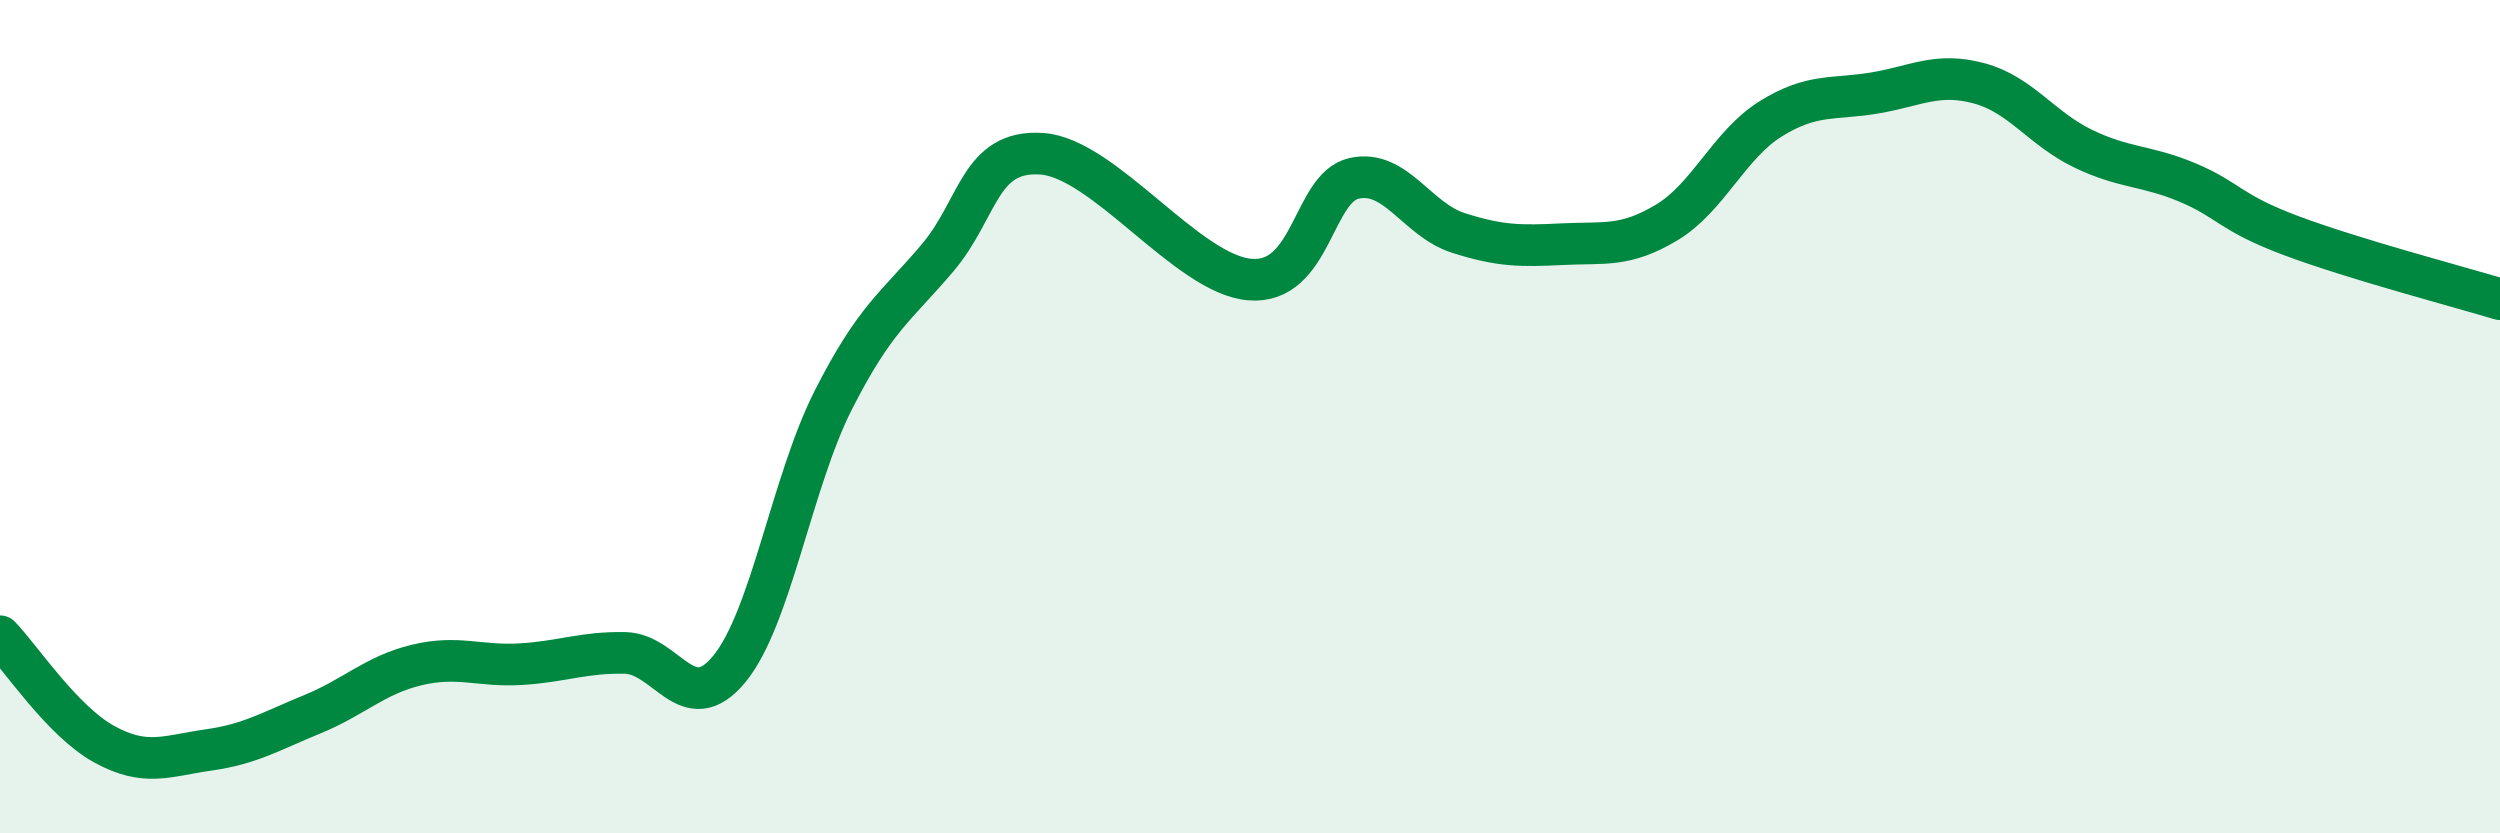
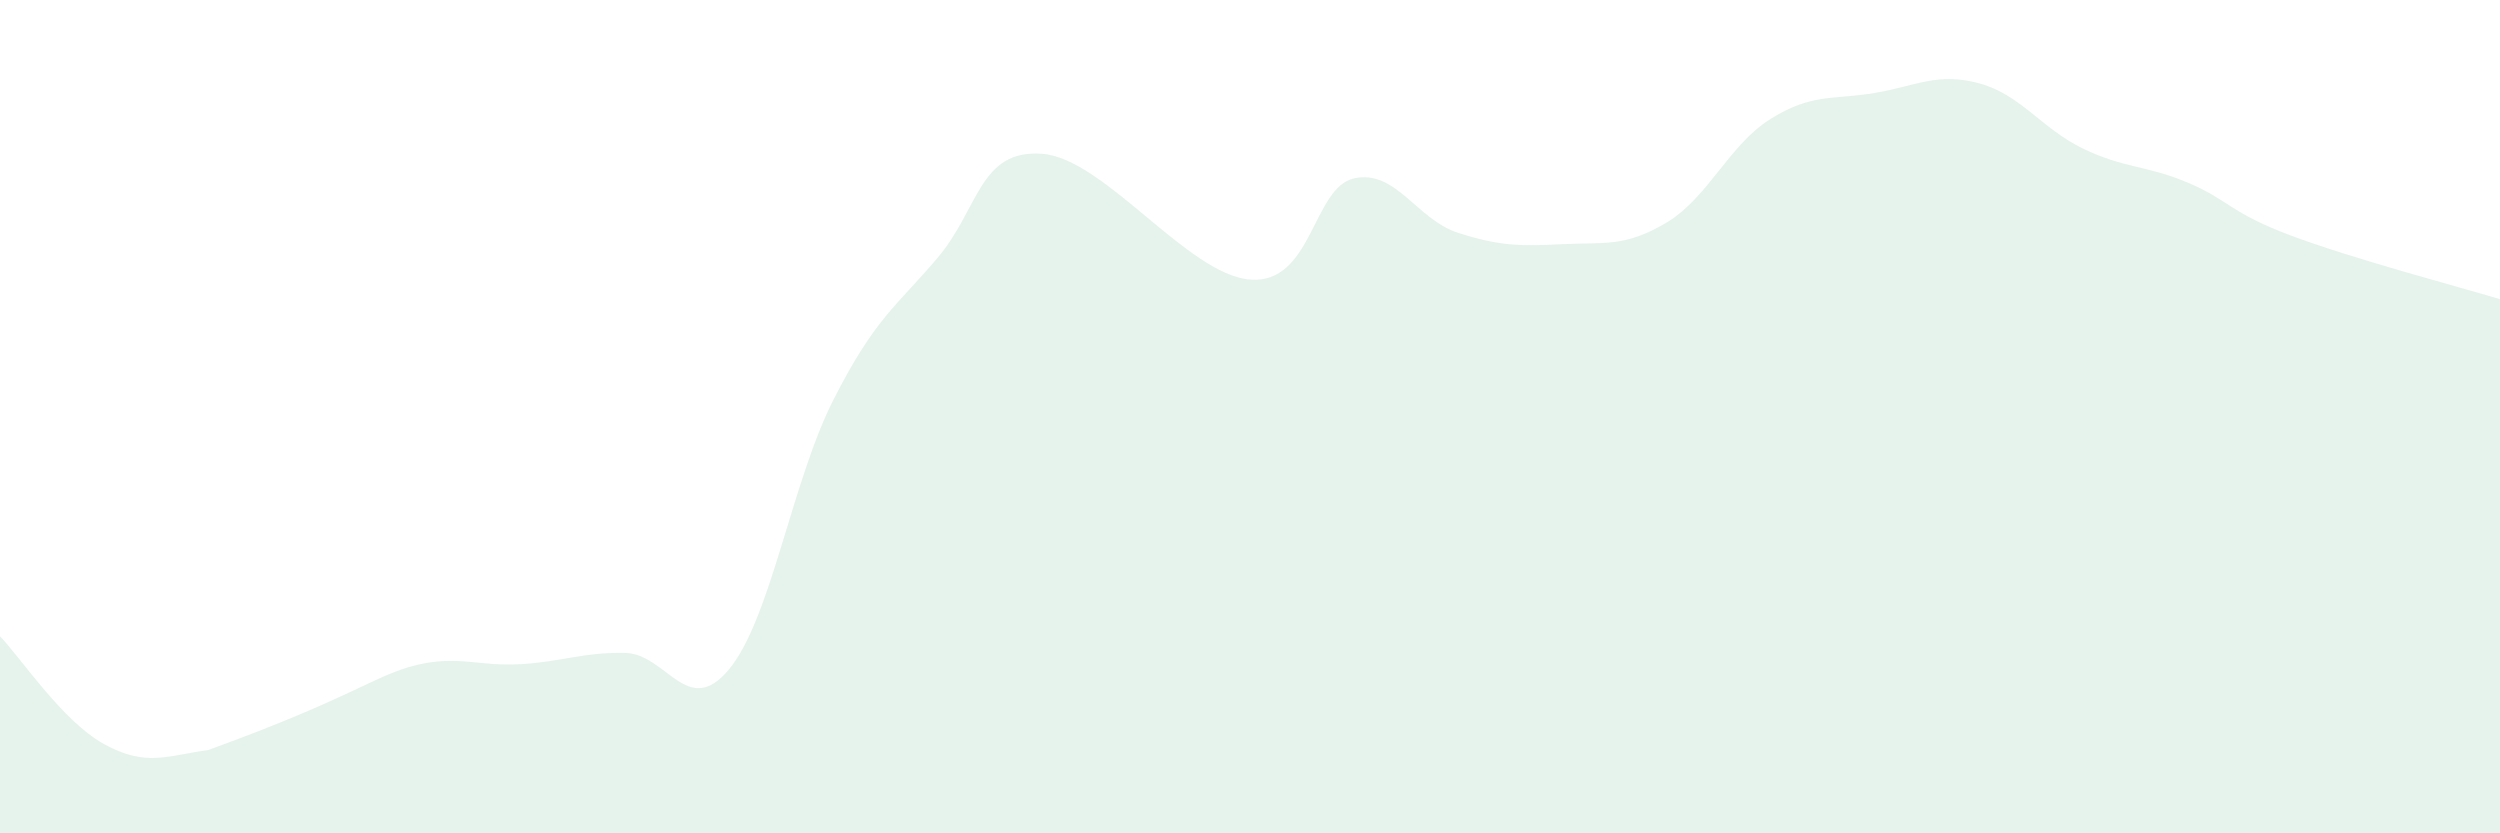
<svg xmlns="http://www.w3.org/2000/svg" width="60" height="20" viewBox="0 0 60 20">
-   <path d="M 0,15.27 C 0.5,15.79 1.5,17.31 2.5,17.86 C 3.5,18.41 4,18.14 5,18 C 6,17.86 6.5,17.55 7.5,17.14 C 8.5,16.73 9,16.2 10,15.96 C 11,15.72 11.5,16 12.5,15.94 C 13.5,15.88 14,15.65 15,15.67 C 16,15.69 16.5,17.27 17.5,16.06 C 18.5,14.85 19,11.57 20,9.6 C 21,7.63 21.5,7.37 22.5,6.19 C 23.5,5.01 23.5,3.59 25,3.69 C 26.5,3.79 28.5,6.59 30,6.71 C 31.5,6.83 31.5,4.5 32.5,4.28 C 33.5,4.06 34,5.27 35,5.59 C 36,5.91 36.5,5.91 37.5,5.86 C 38.5,5.81 39,5.94 40,5.34 C 41,4.74 41.5,3.47 42.5,2.85 C 43.5,2.23 44,2.4 45,2.23 C 46,2.06 46.5,1.73 47.5,2 C 48.5,2.27 49,3.09 50,3.57 C 51,4.05 51.5,3.96 52.5,4.38 C 53.5,4.8 53.5,5.1 55,5.66 C 56.5,6.22 59,6.88 60,7.18L60 20L0 20Z" fill="#008740" opacity="0.1" stroke-linecap="round" stroke-linejoin="round" />
-   <path d="M 0,15.27 C 0.5,15.79 1.5,17.31 2.5,17.86 C 3.5,18.41 4,18.14 5,18 C 6,17.86 6.5,17.55 7.5,17.14 C 8.5,16.73 9,16.2 10,15.96 C 11,15.72 11.5,16 12.5,15.94 C 13.5,15.88 14,15.65 15,15.67 C 16,15.69 16.5,17.27 17.5,16.06 C 18.5,14.85 19,11.57 20,9.6 C 21,7.63 21.5,7.37 22.5,6.19 C 23.5,5.01 23.5,3.59 25,3.69 C 26.5,3.79 28.5,6.59 30,6.71 C 31.5,6.83 31.5,4.5 32.5,4.28 C 33.5,4.06 34,5.27 35,5.59 C 36,5.91 36.5,5.91 37.5,5.86 C 38.5,5.81 39,5.94 40,5.34 C 41,4.74 41.5,3.47 42.5,2.85 C 43.5,2.23 44,2.4 45,2.23 C 46,2.06 46.5,1.73 47.5,2 C 48.5,2.27 49,3.09 50,3.57 C 51,4.05 51.5,3.96 52.5,4.38 C 53.5,4.8 53.5,5.1 55,5.66 C 56.5,6.22 59,6.88 60,7.18" stroke="#008740" stroke-width="1" fill="none" stroke-linecap="round" stroke-linejoin="round" />
+   <path d="M 0,15.27 C 0.5,15.79 1.5,17.31 2.5,17.86 C 3.5,18.41 4,18.14 5,18 C 8.5,16.73 9,16.2 10,15.96 C 11,15.72 11.5,16 12.5,15.94 C 13.5,15.88 14,15.65 15,15.67 C 16,15.69 16.5,17.27 17.5,16.06 C 18.5,14.85 19,11.57 20,9.6 C 21,7.63 21.5,7.37 22.5,6.19 C 23.5,5.01 23.5,3.59 25,3.69 C 26.5,3.79 28.5,6.59 30,6.71 C 31.5,6.83 31.5,4.5 32.5,4.28 C 33.5,4.06 34,5.27 35,5.59 C 36,5.91 36.5,5.91 37.5,5.86 C 38.5,5.81 39,5.94 40,5.34 C 41,4.74 41.5,3.47 42.5,2.85 C 43.5,2.23 44,2.4 45,2.23 C 46,2.06 46.5,1.73 47.5,2 C 48.5,2.27 49,3.09 50,3.57 C 51,4.05 51.5,3.96 52.5,4.38 C 53.5,4.8 53.5,5.1 55,5.66 C 56.5,6.22 59,6.88 60,7.18L60 20L0 20Z" fill="#008740" opacity="0.1" stroke-linecap="round" stroke-linejoin="round" />
</svg>